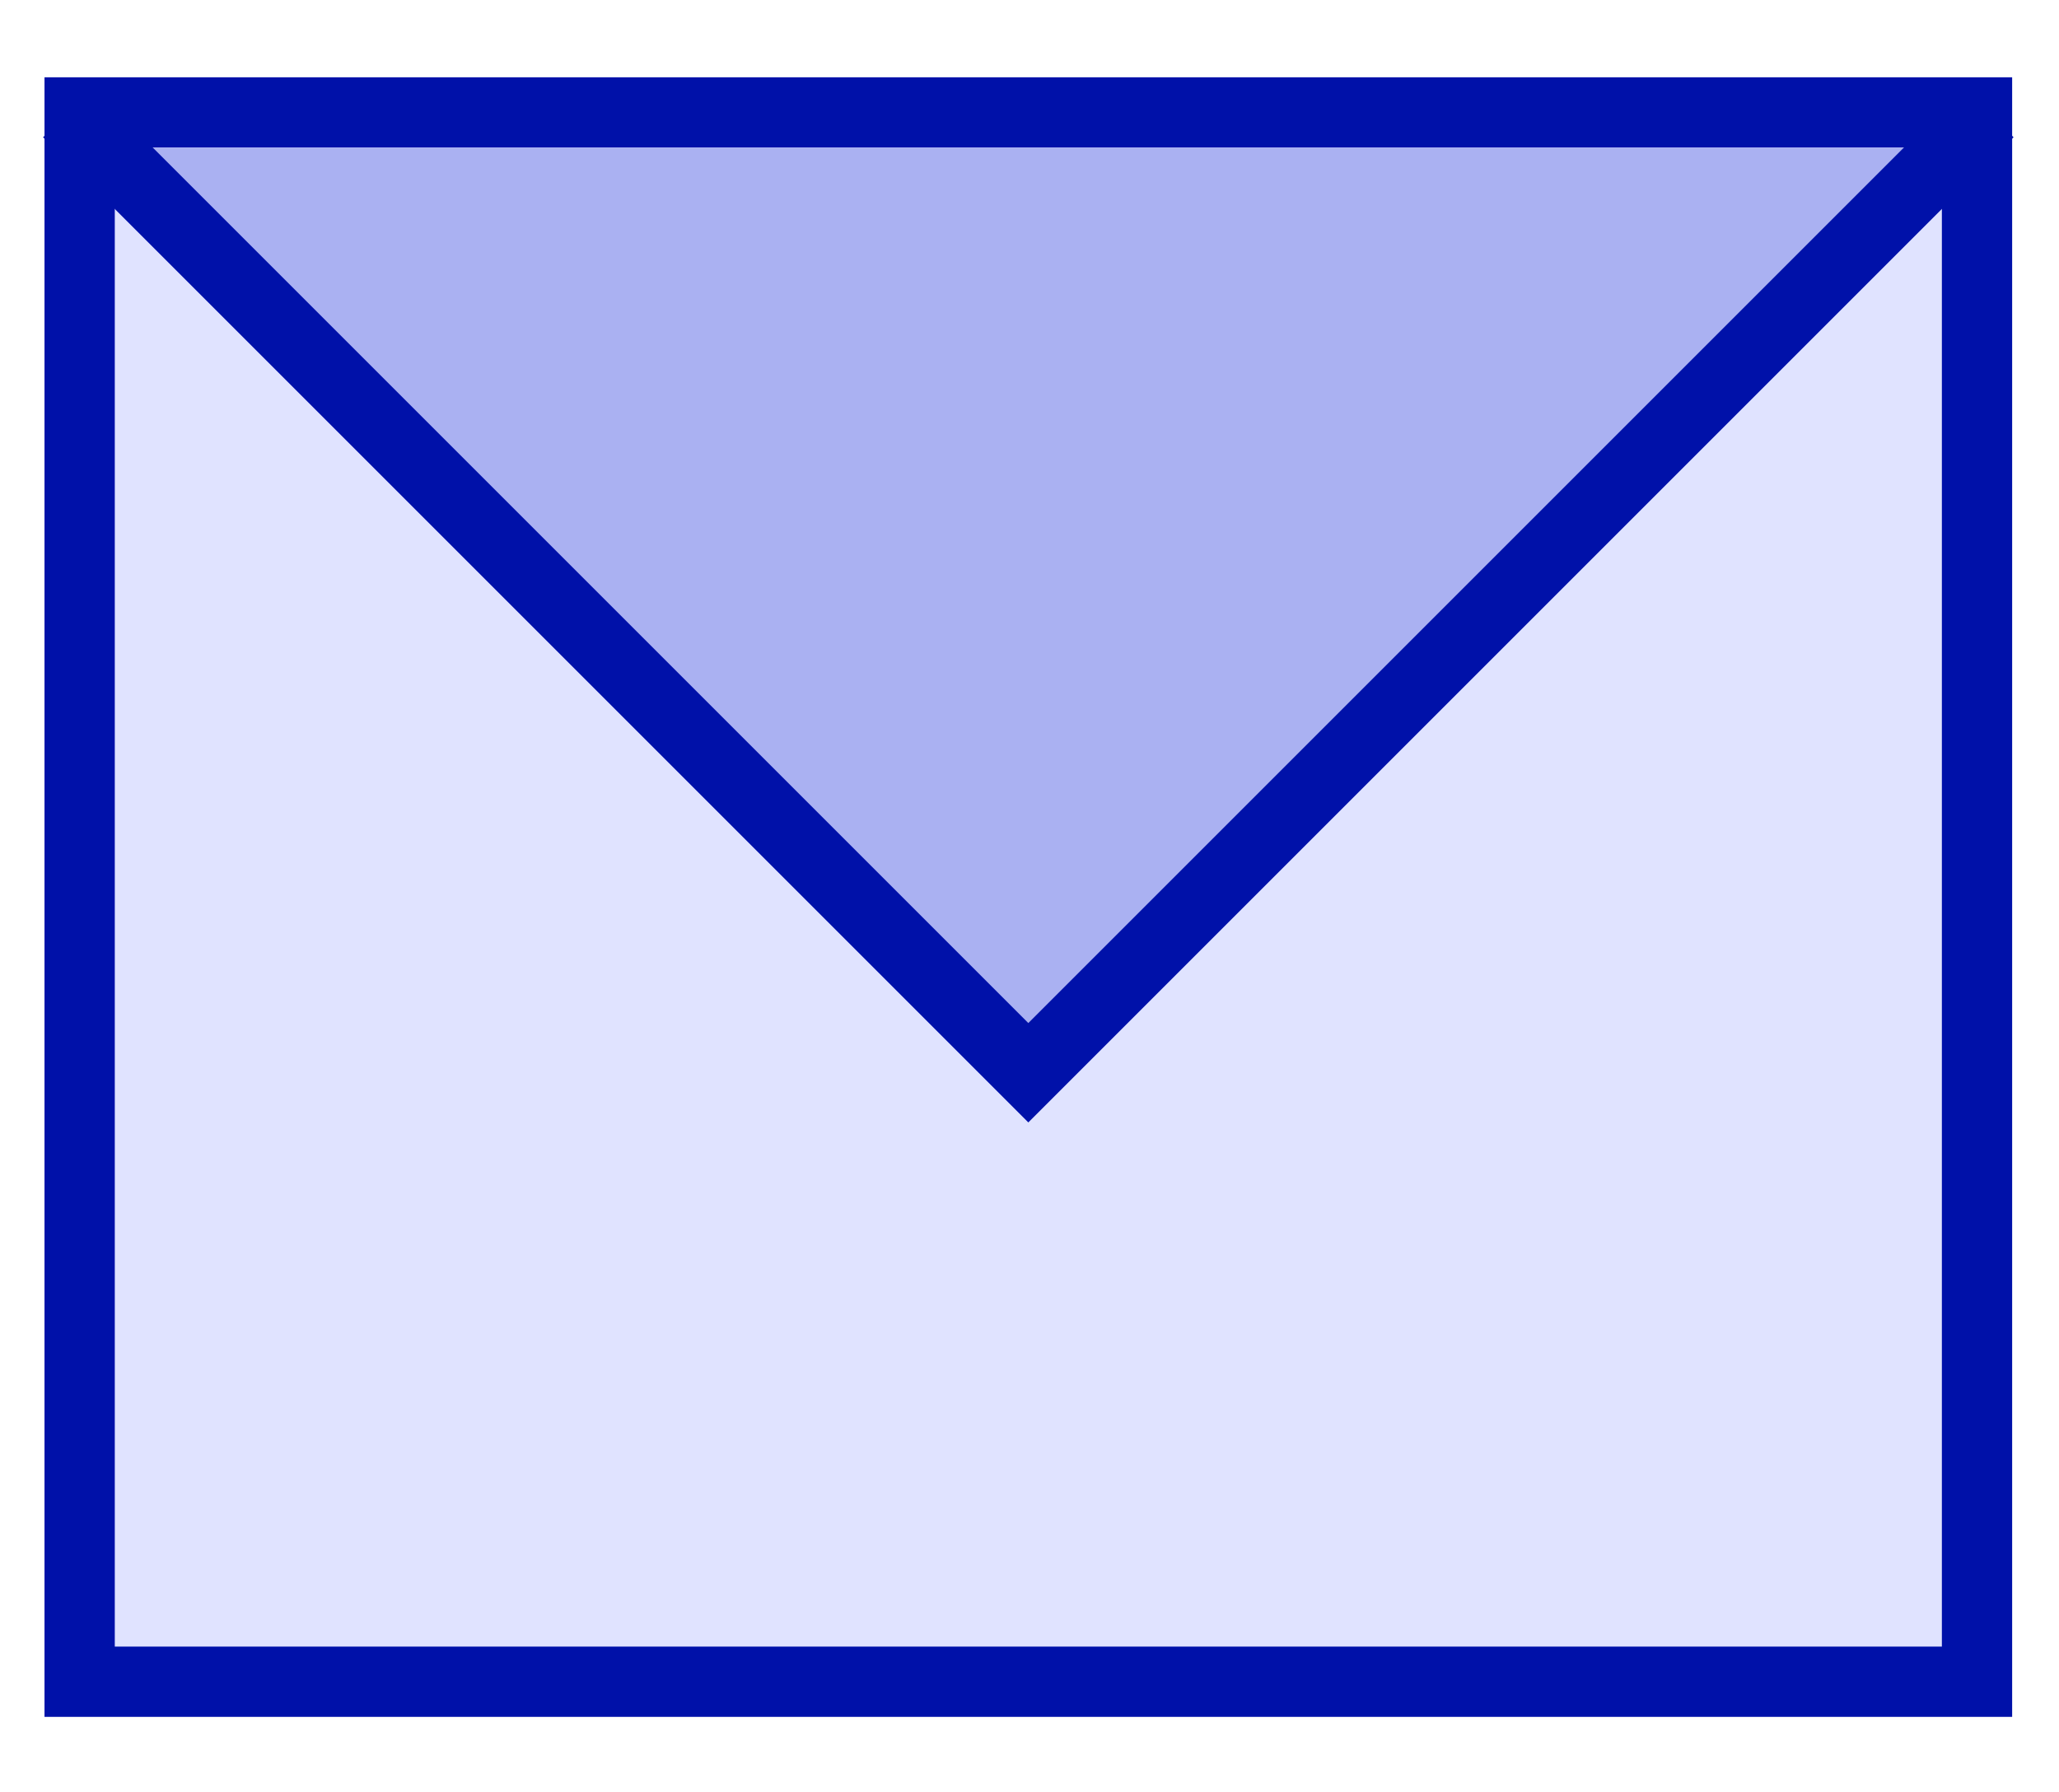
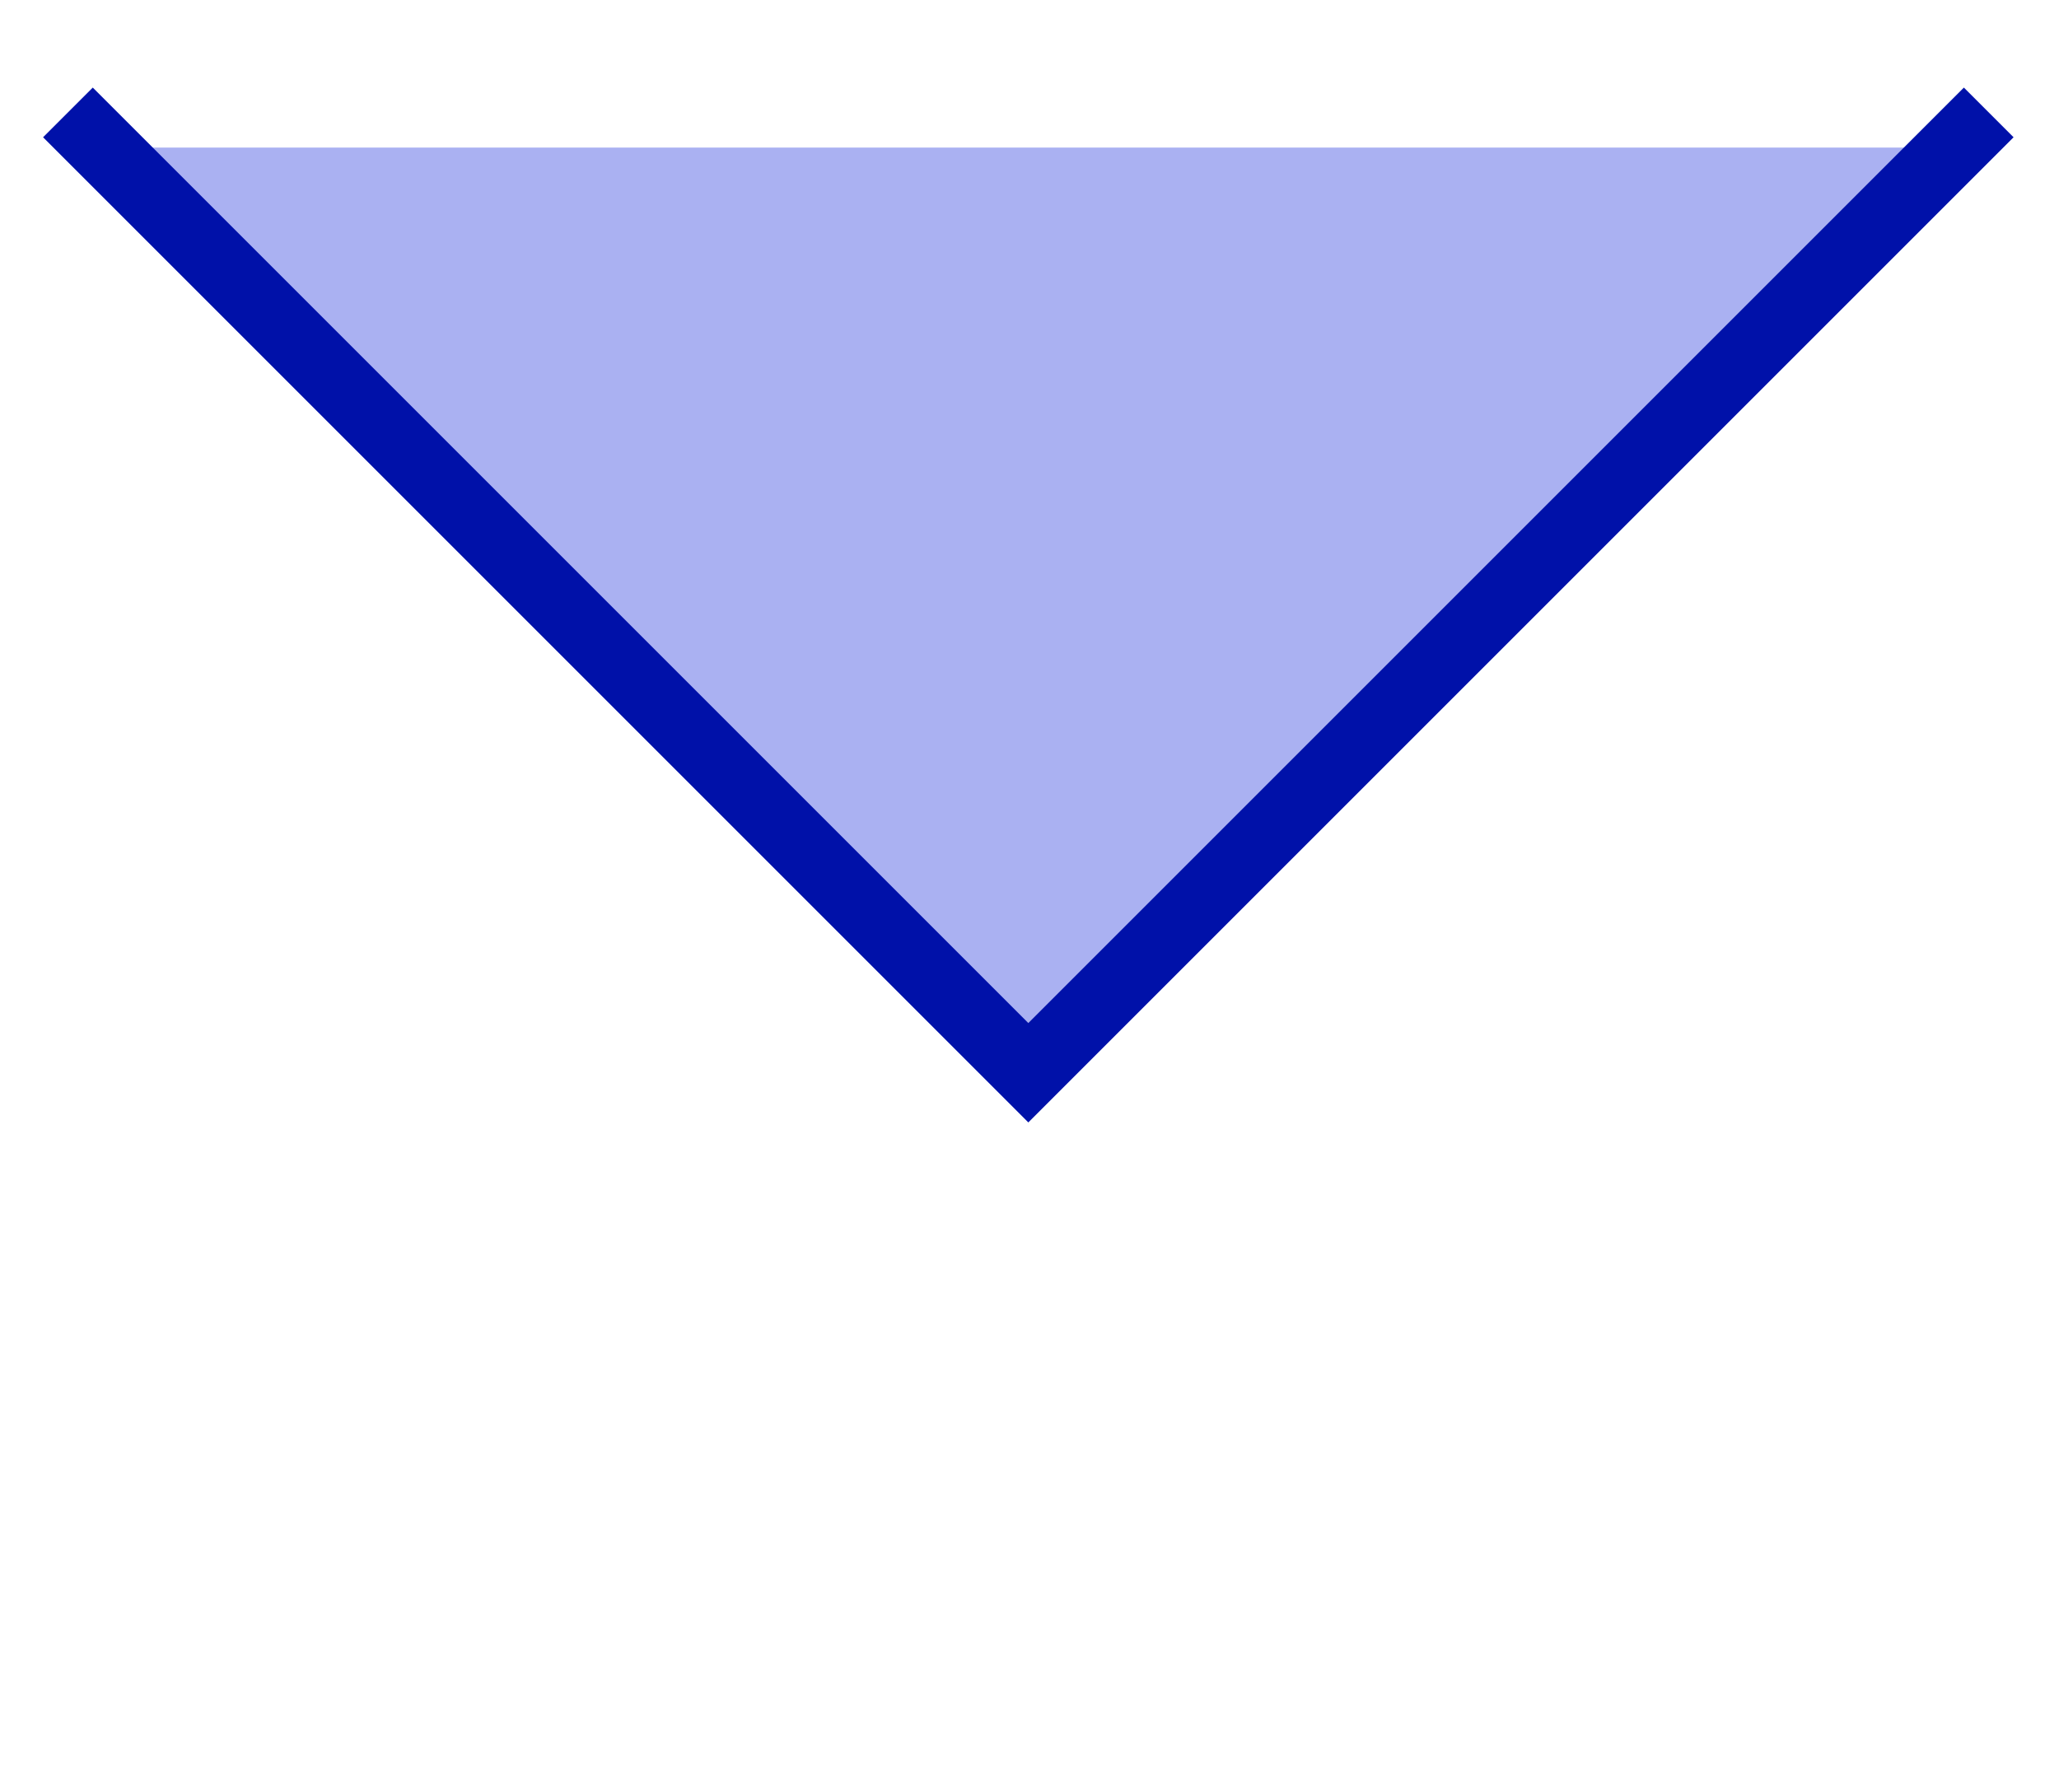
<svg xmlns="http://www.w3.org/2000/svg" id="Livello_1" x="0px" y="0px" viewBox="0 0 87.9 76.5" style="enable-background:new 0 0 87.9 76.5;" xml:space="preserve">
  <style type="text/css">	.st0{fill:#E0E3FF;stroke:#0011A9;stroke-width:3;}	.st1{fill:#AAB1F2;}	.st2{fill:none;stroke:#0011A9;stroke-width:3;}</style>
-   <rect x="3.4" y="4.8" class="st0" width="81" height="67" />
  <path class="st1" d="M44.4,46.3L4.9,6.3h79L44.4,46.3z" />
  <path class="st2" d="M2.9,4.8l41,41l41-41" />
</svg>